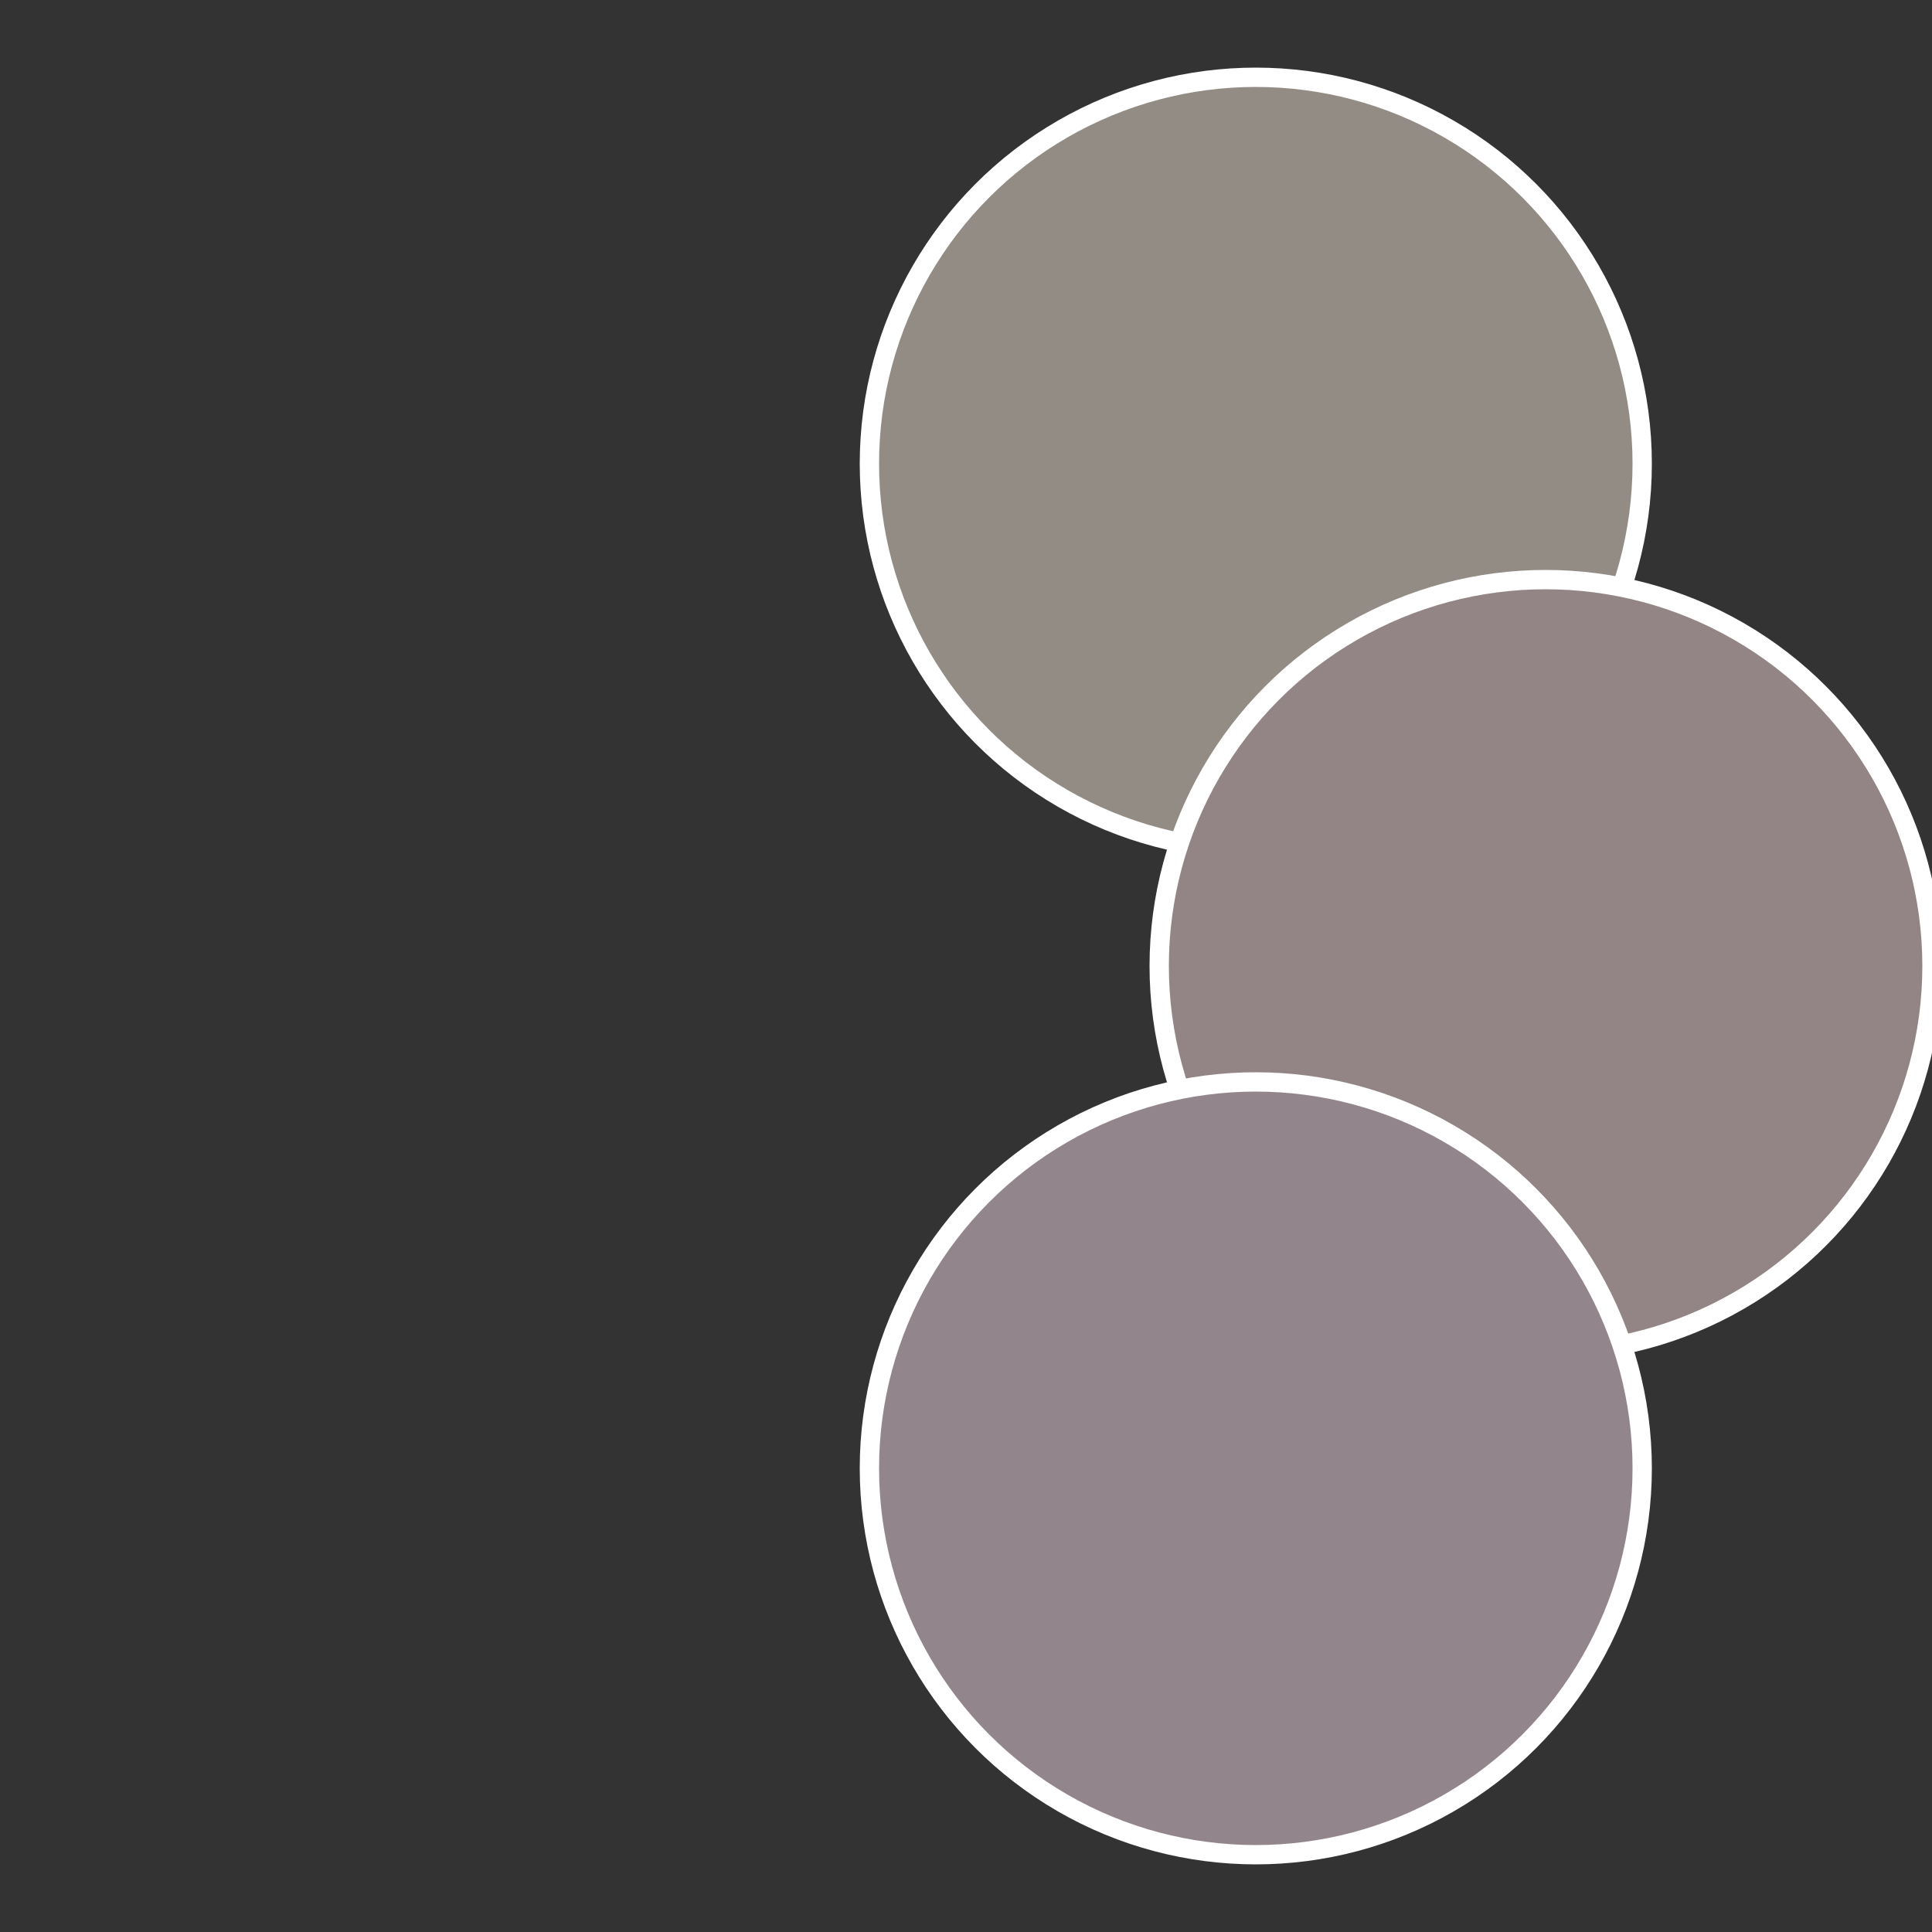
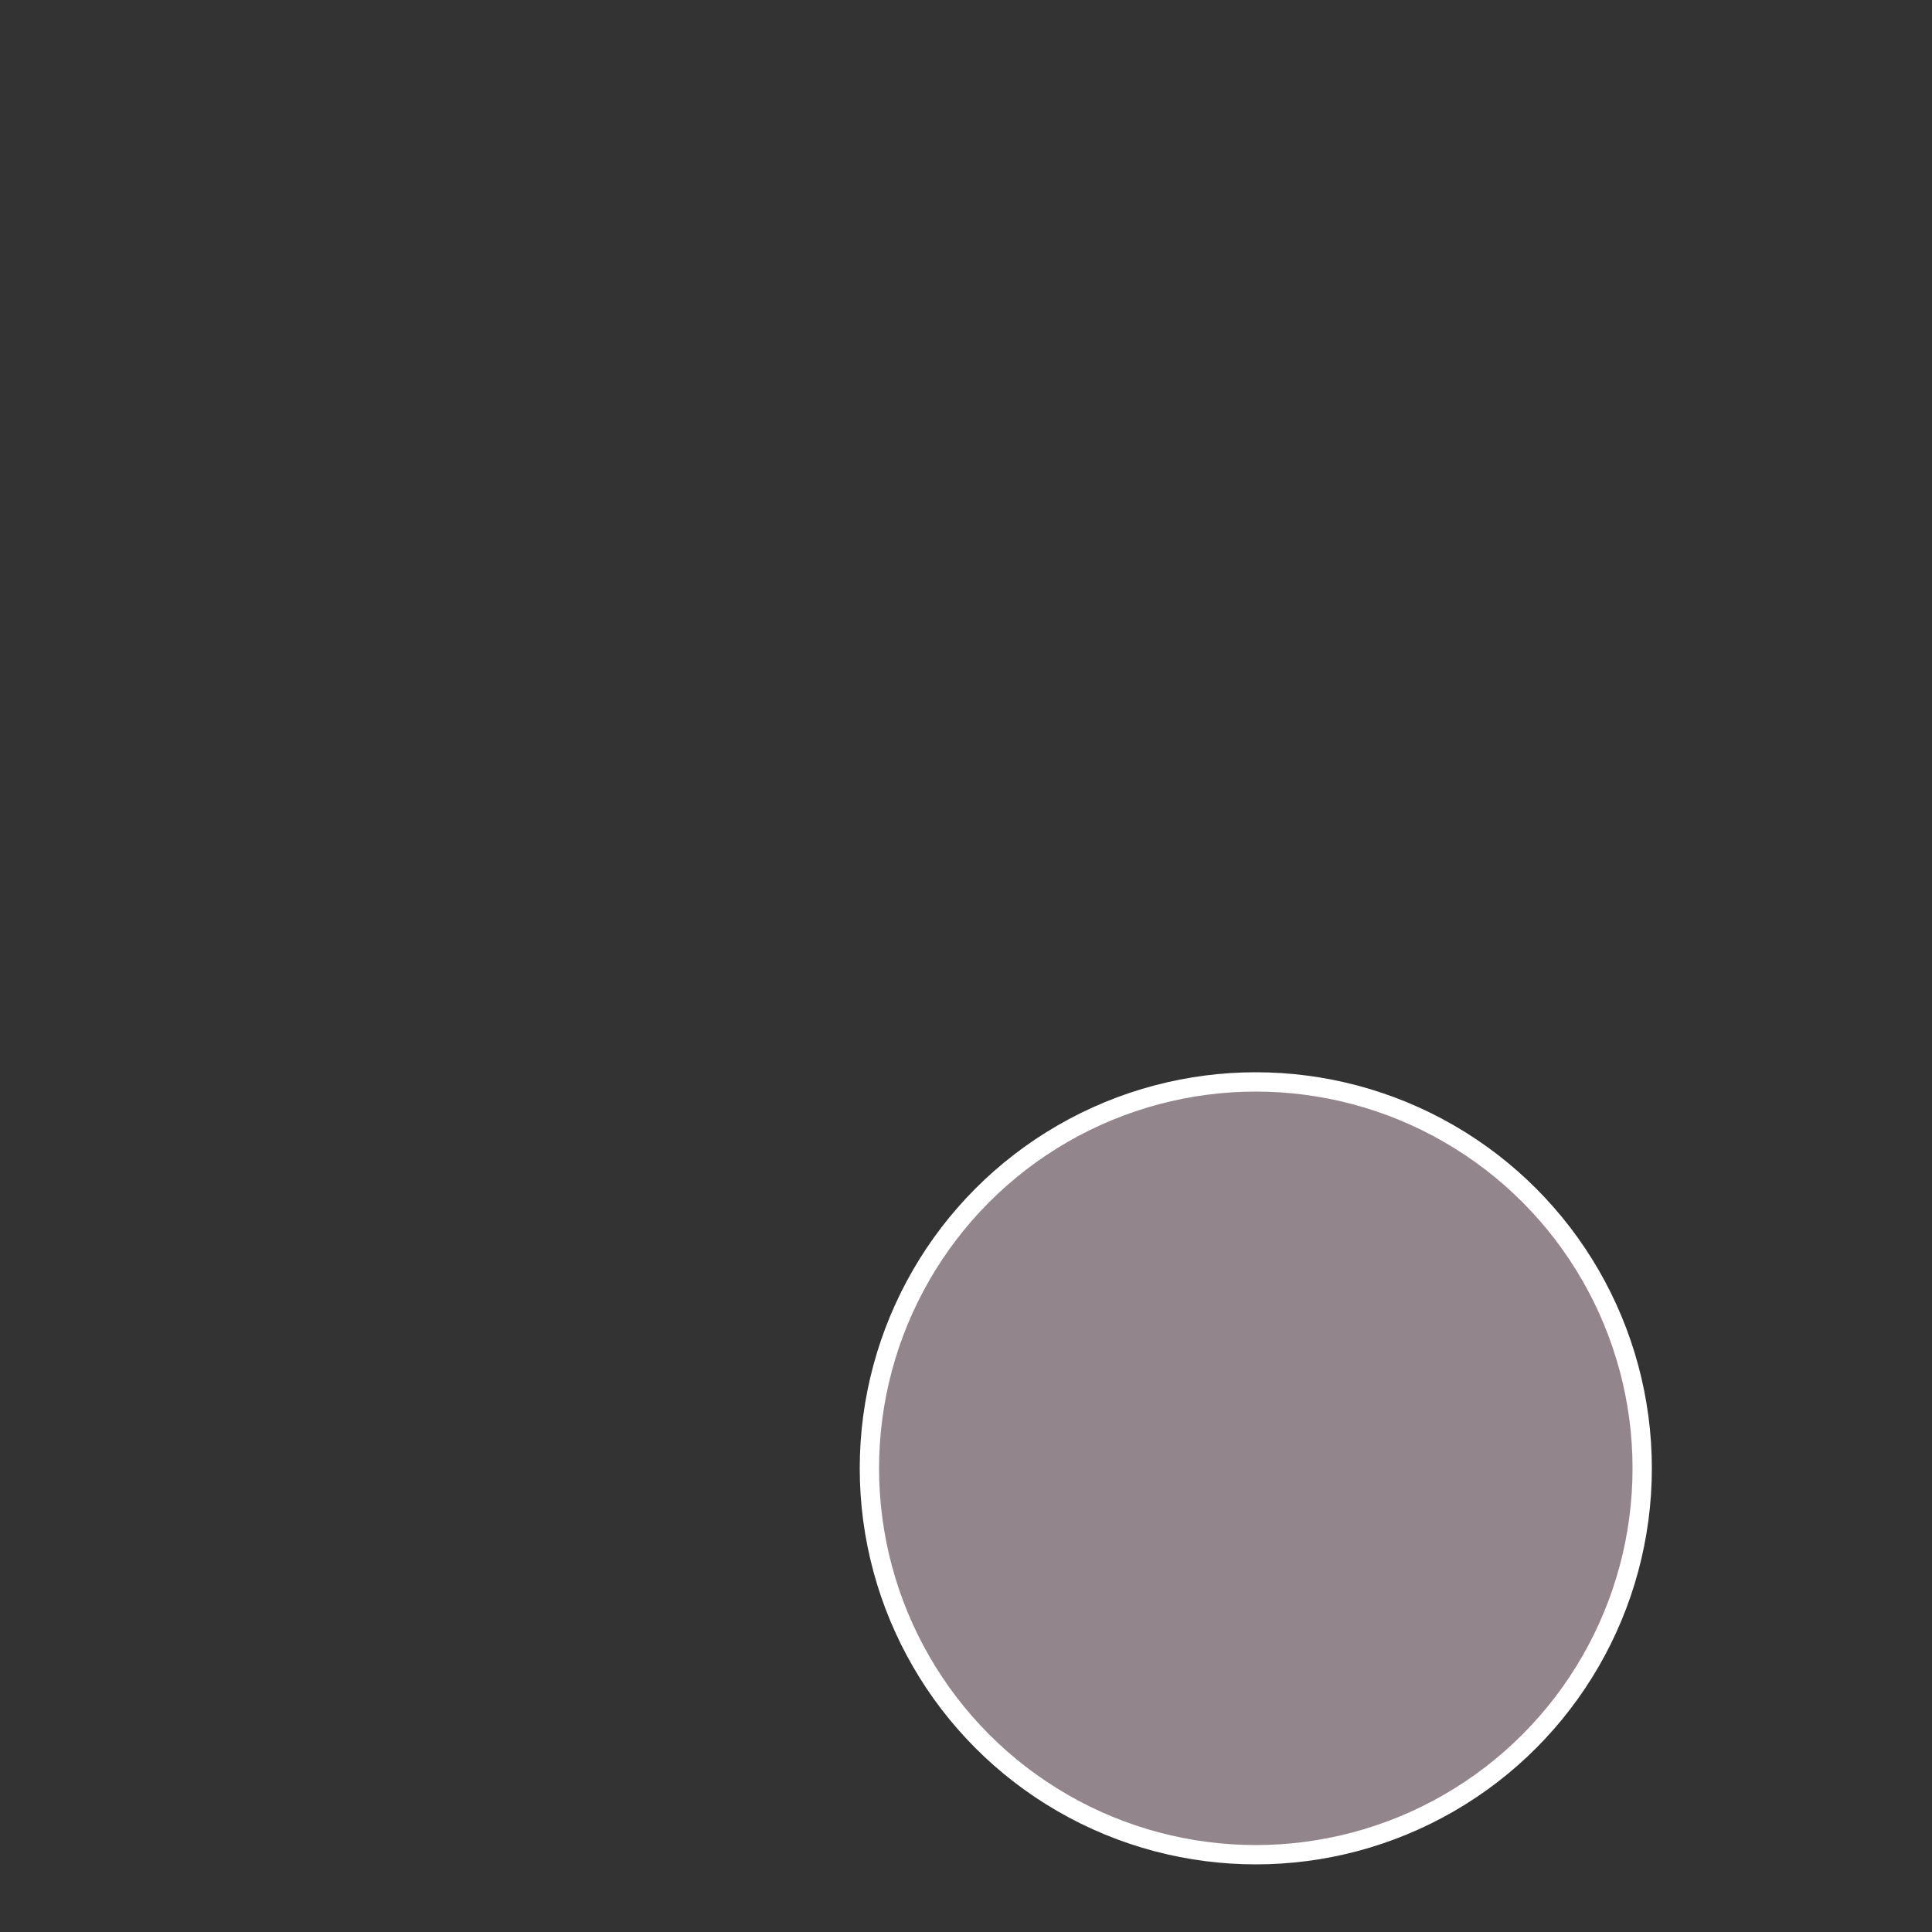
<svg xmlns="http://www.w3.org/2000/svg" width="500" height="500" viewBox="-1 -1 2 2">
  <rect x="-1" y="-1" width="2" height="2" fill="#333333" stroke="none" />
-   <circle cx="0.3" cy="-0.52" r="0.4" fill="#938c85" stroke="#fff" stroke-width="1%" />
-   <circle cx="0.6" cy="0" r="0.4" fill="#938585" stroke="#fff" stroke-width="1%" />
  <circle cx="0.3" cy="0.52" r="0.4" fill="#93858c" stroke="#fff" stroke-width="1%" />
</svg>